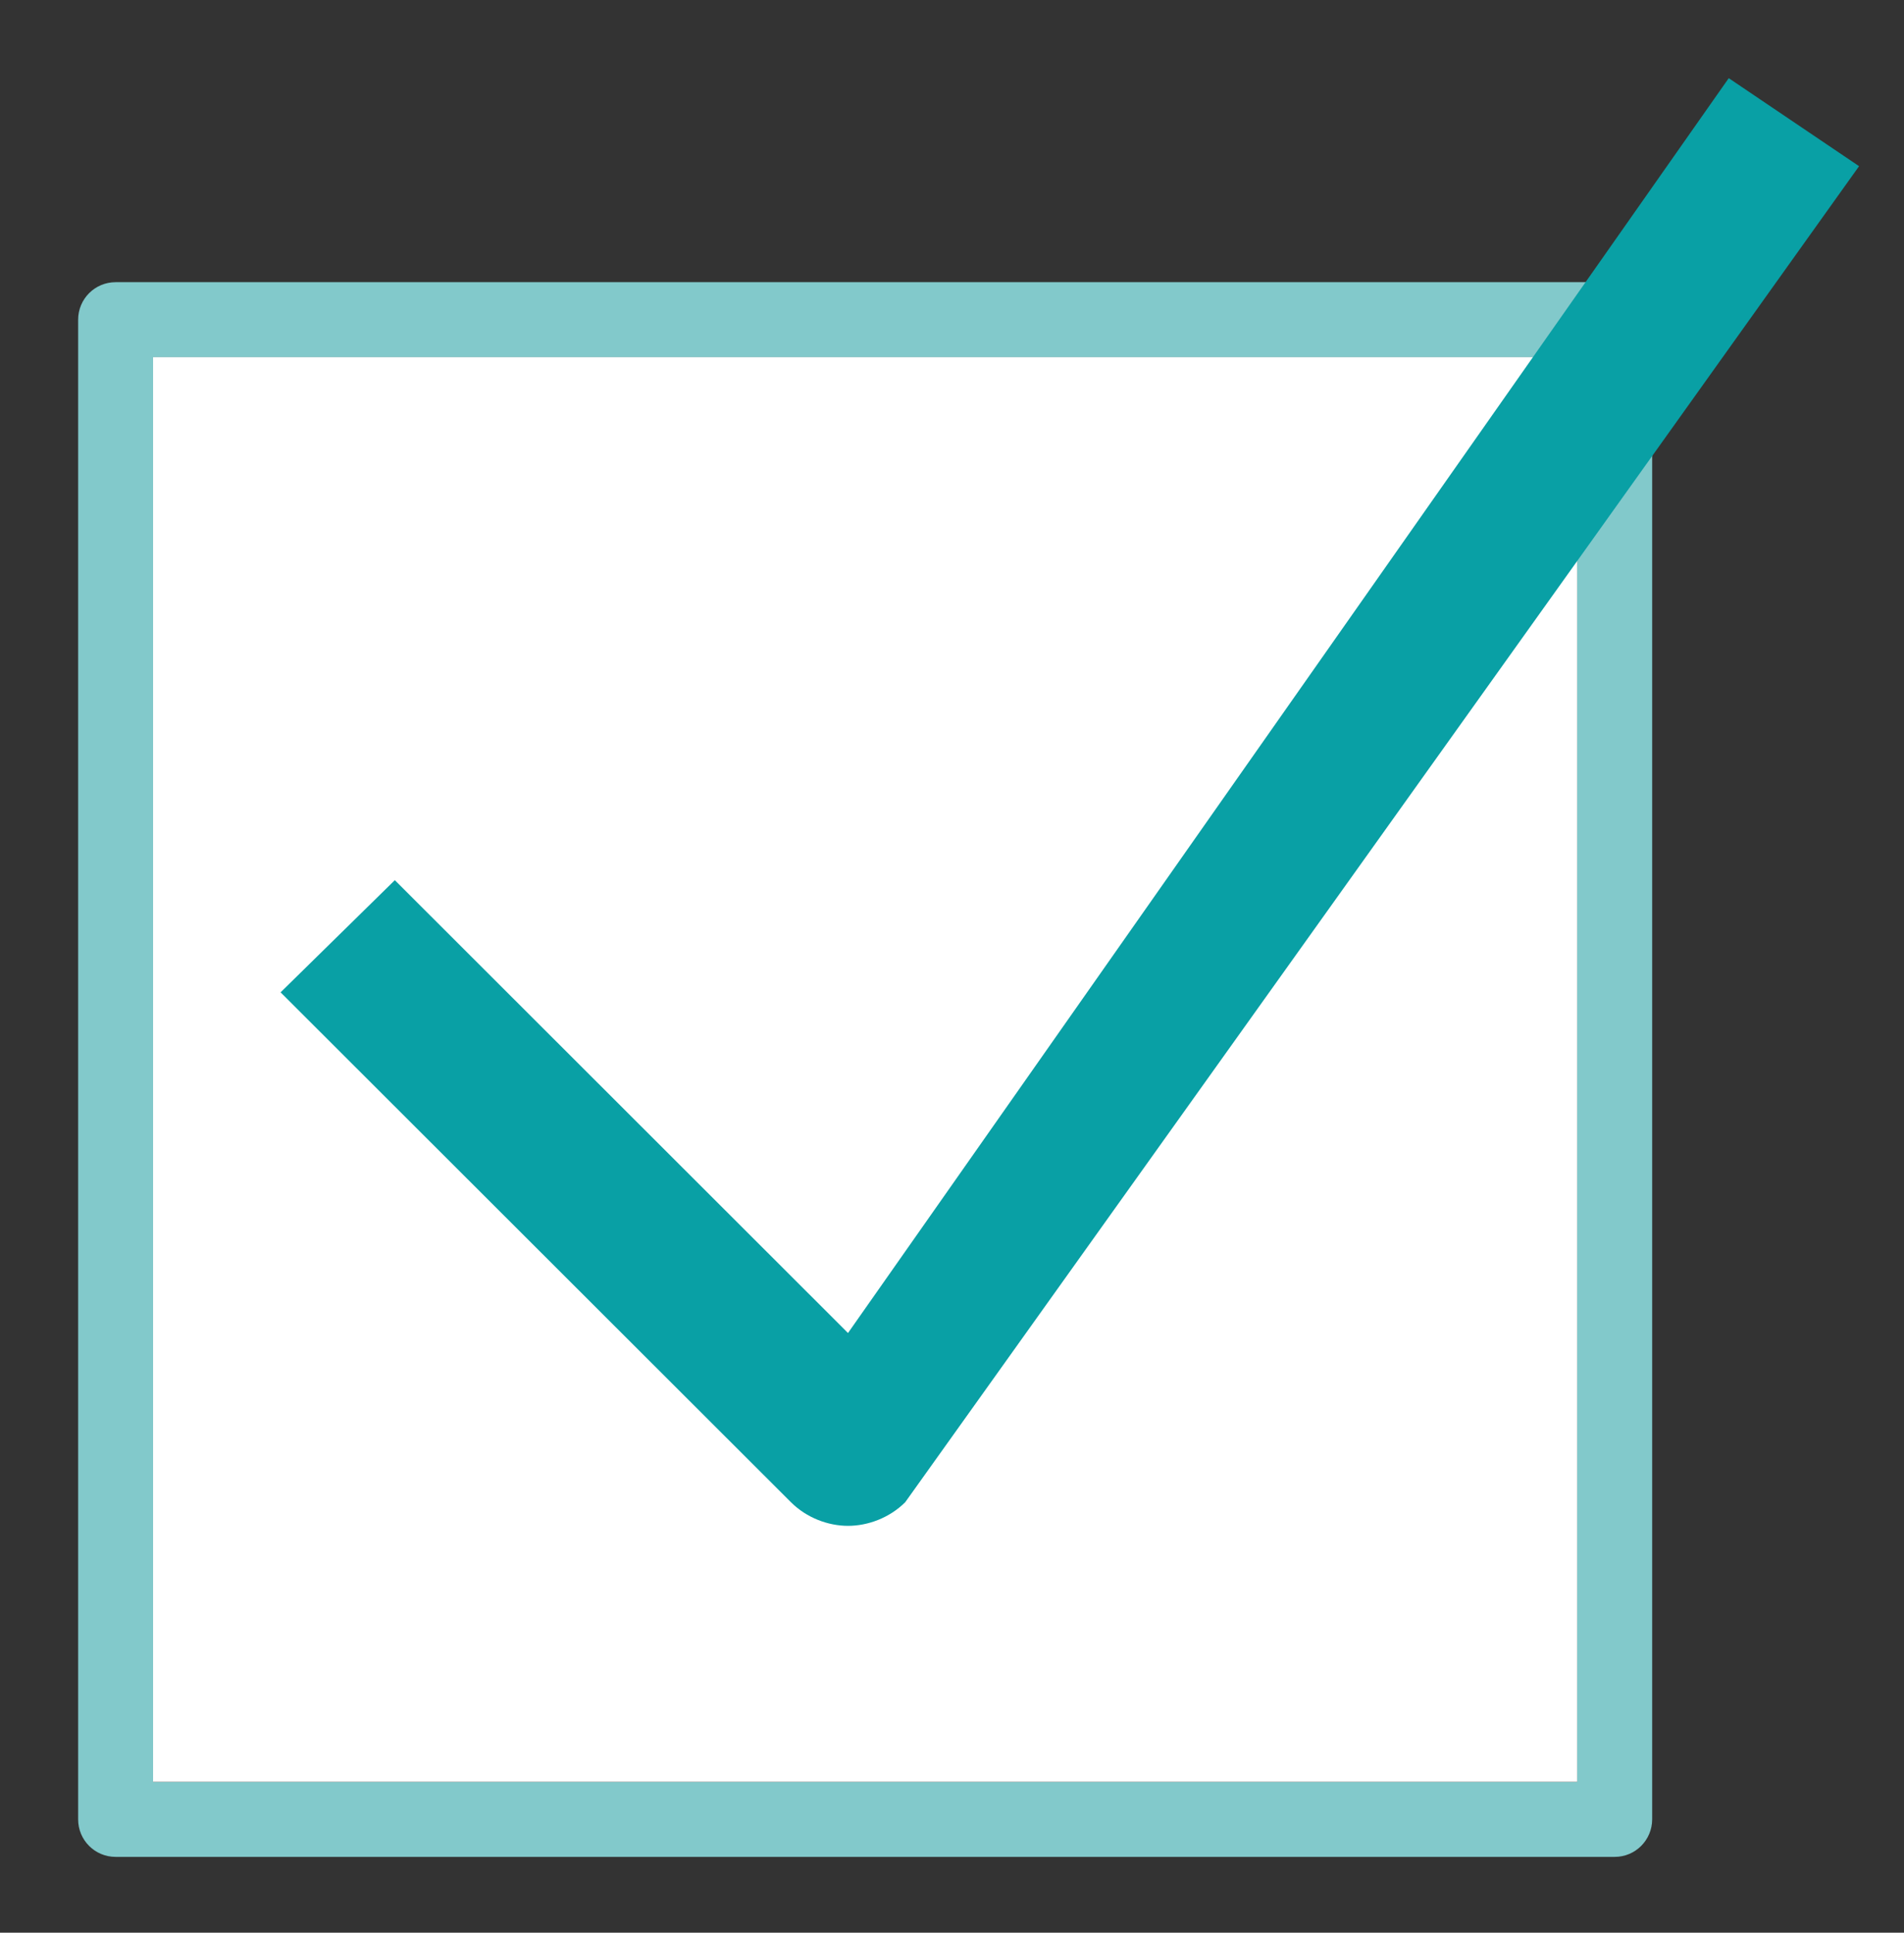
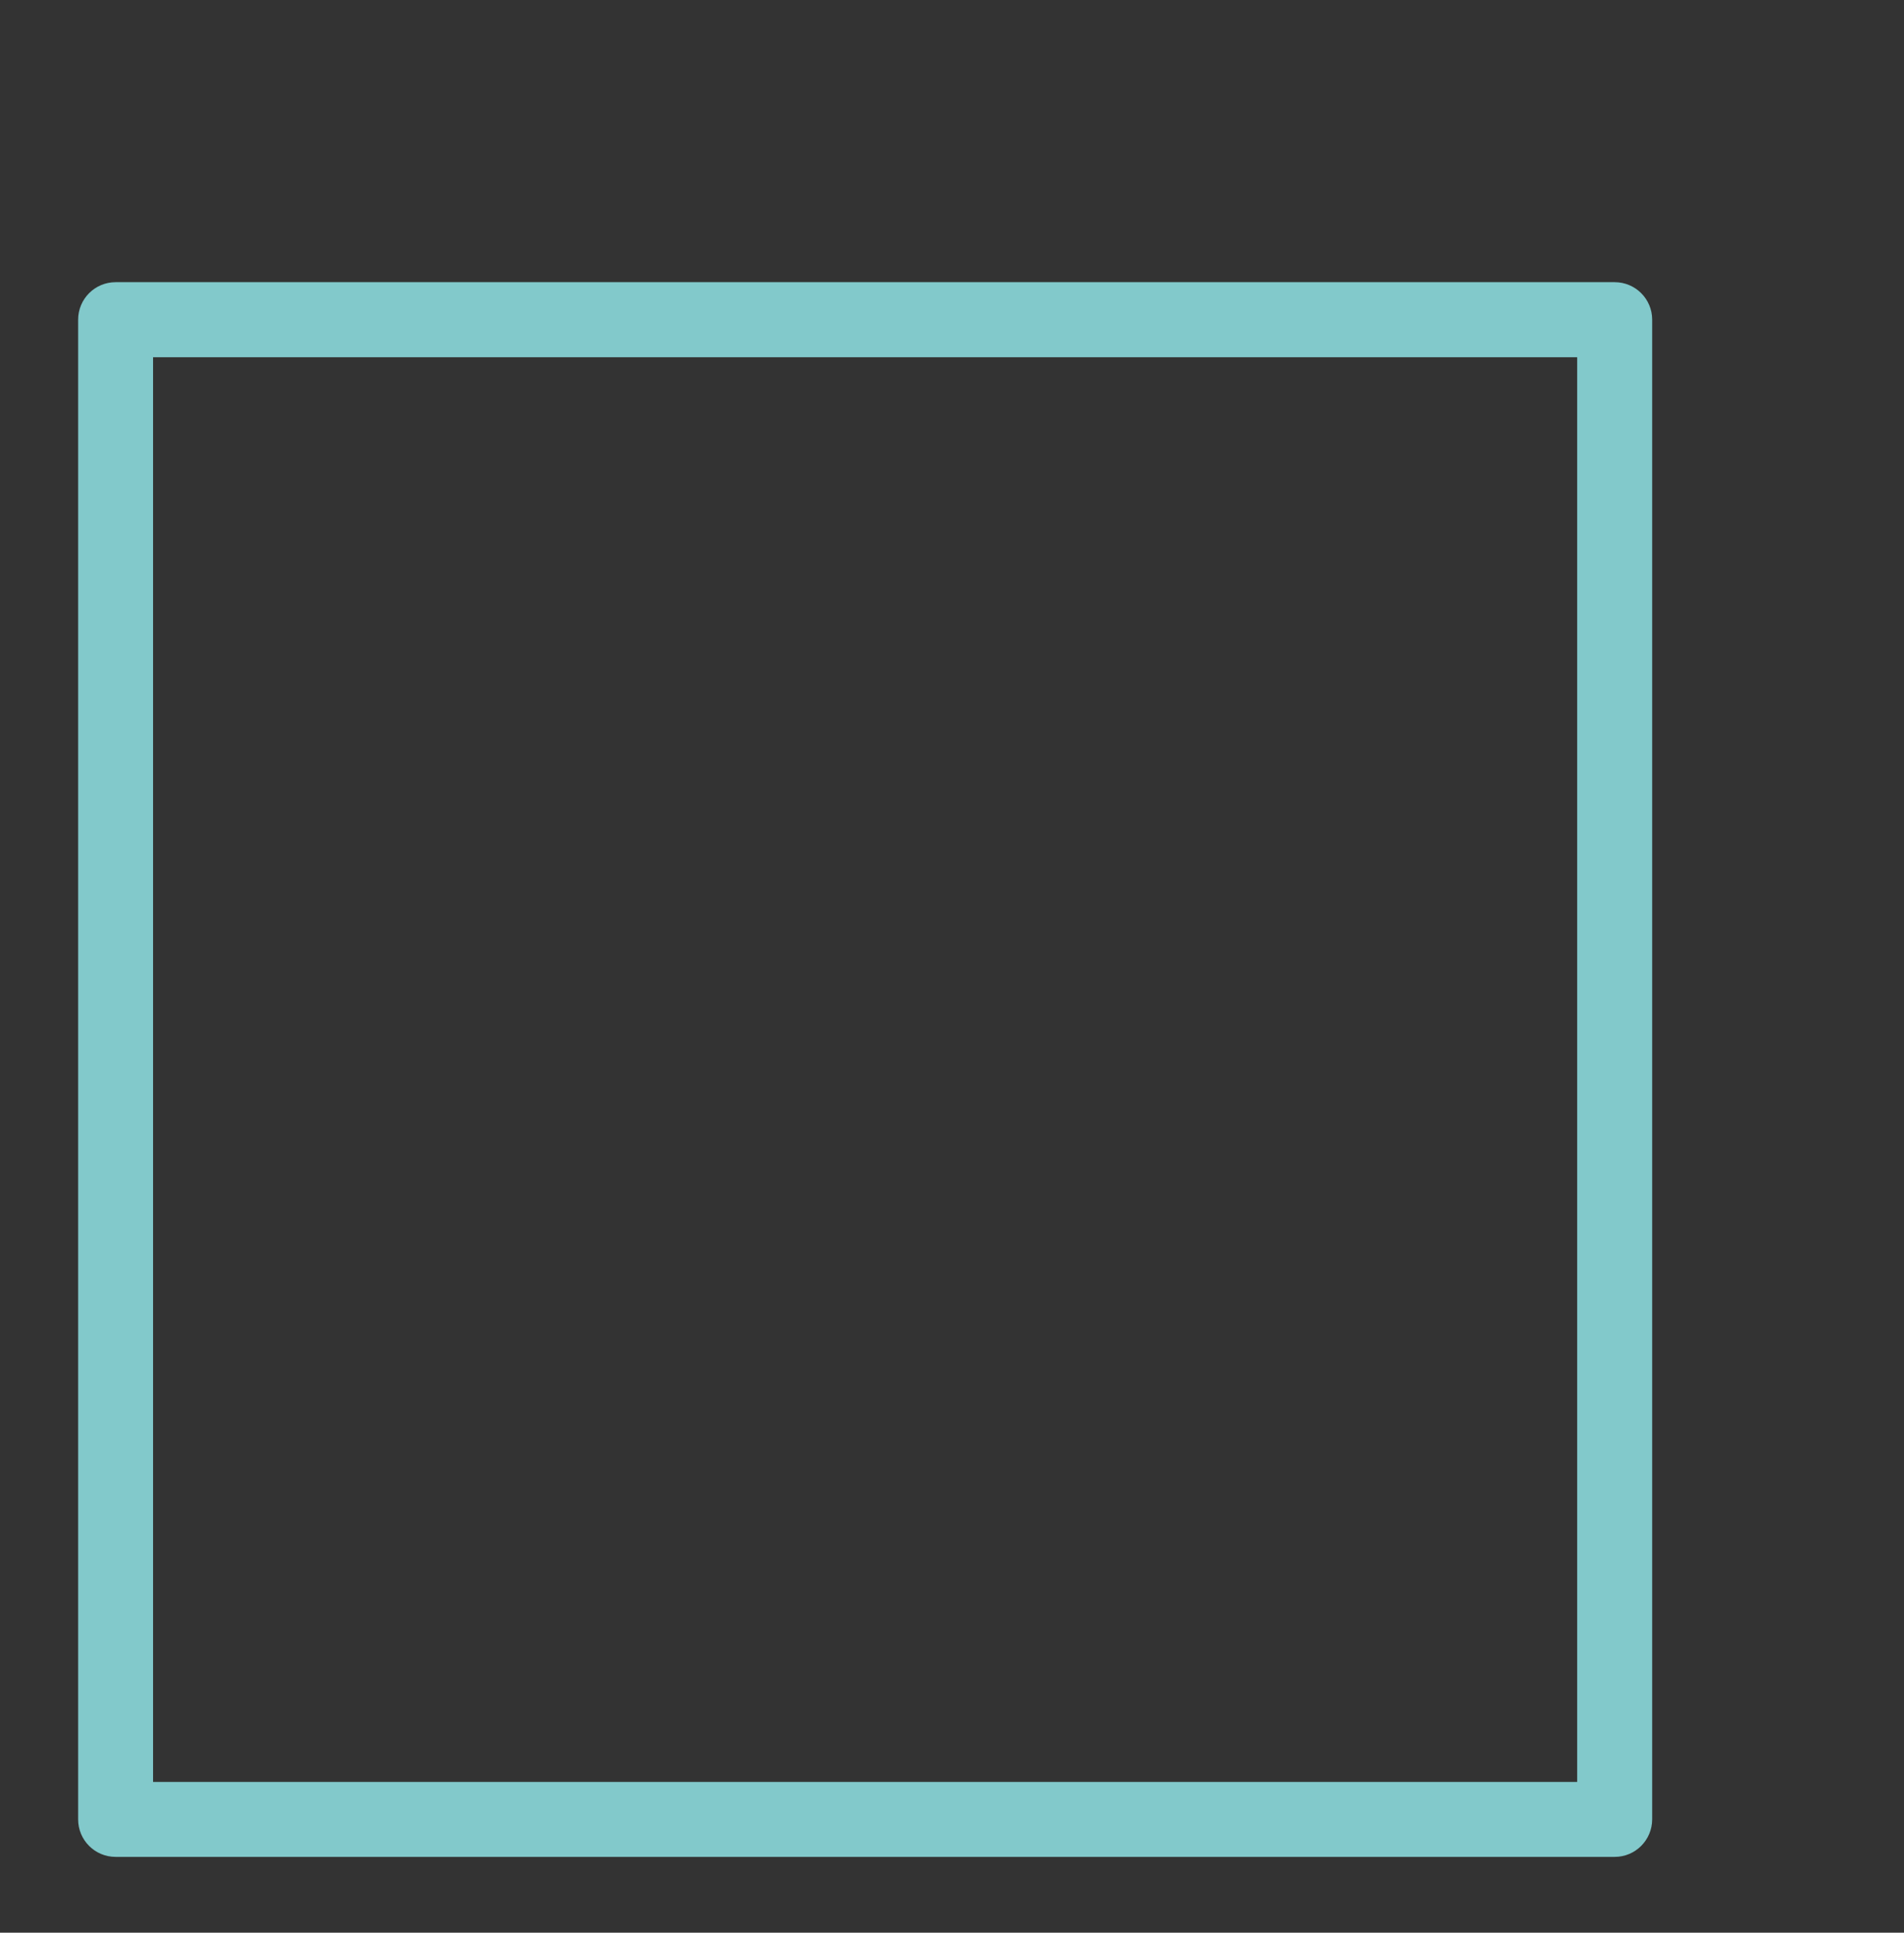
<svg xmlns="http://www.w3.org/2000/svg" version="1.1" id="Layer_1" x="0px" y="0px" width="24.368px" height="24.725px" viewBox="0 0 24.368 24.725" enable-background="new 0 0 24.368 24.725" xml:space="preserve">
  <rect x="0" y="0" width="24.368" height="24.725" fill="#333333" stroke="none" />
  <g>
    <g>
      <path fill="#82C9CB" d="M20.665,23.755H1.48c-0.265,0-0.48-0.214-0.48-0.48V4.09c0-0.265,0.214-0.48,0.48-0.48h19.185    c0.265,0,0.48,0.214,0.48,0.48v19.185C21.144,23.541,20.93,23.755,20.665,23.755z M1.959,22.796h18.226V4.57H1.959V22.796z" />
    </g>
  </g>
-   <rect x="1.959" y="4.569" fill="#FFFFFF" width="18.226" height="18.226" />
  <g>
-     <path fill="#09A0A5" d="M10.853,19.52c-0.252,0-0.529-0.101-0.73-0.302l-6.532-6.523l1.462-1.435l5.8,5.793L22.125,1l1.668,1.126   L11.585,19.218C11.383,19.419,11.106,19.52,10.853,19.52z" />
-   </g>
+     </g>
</svg>